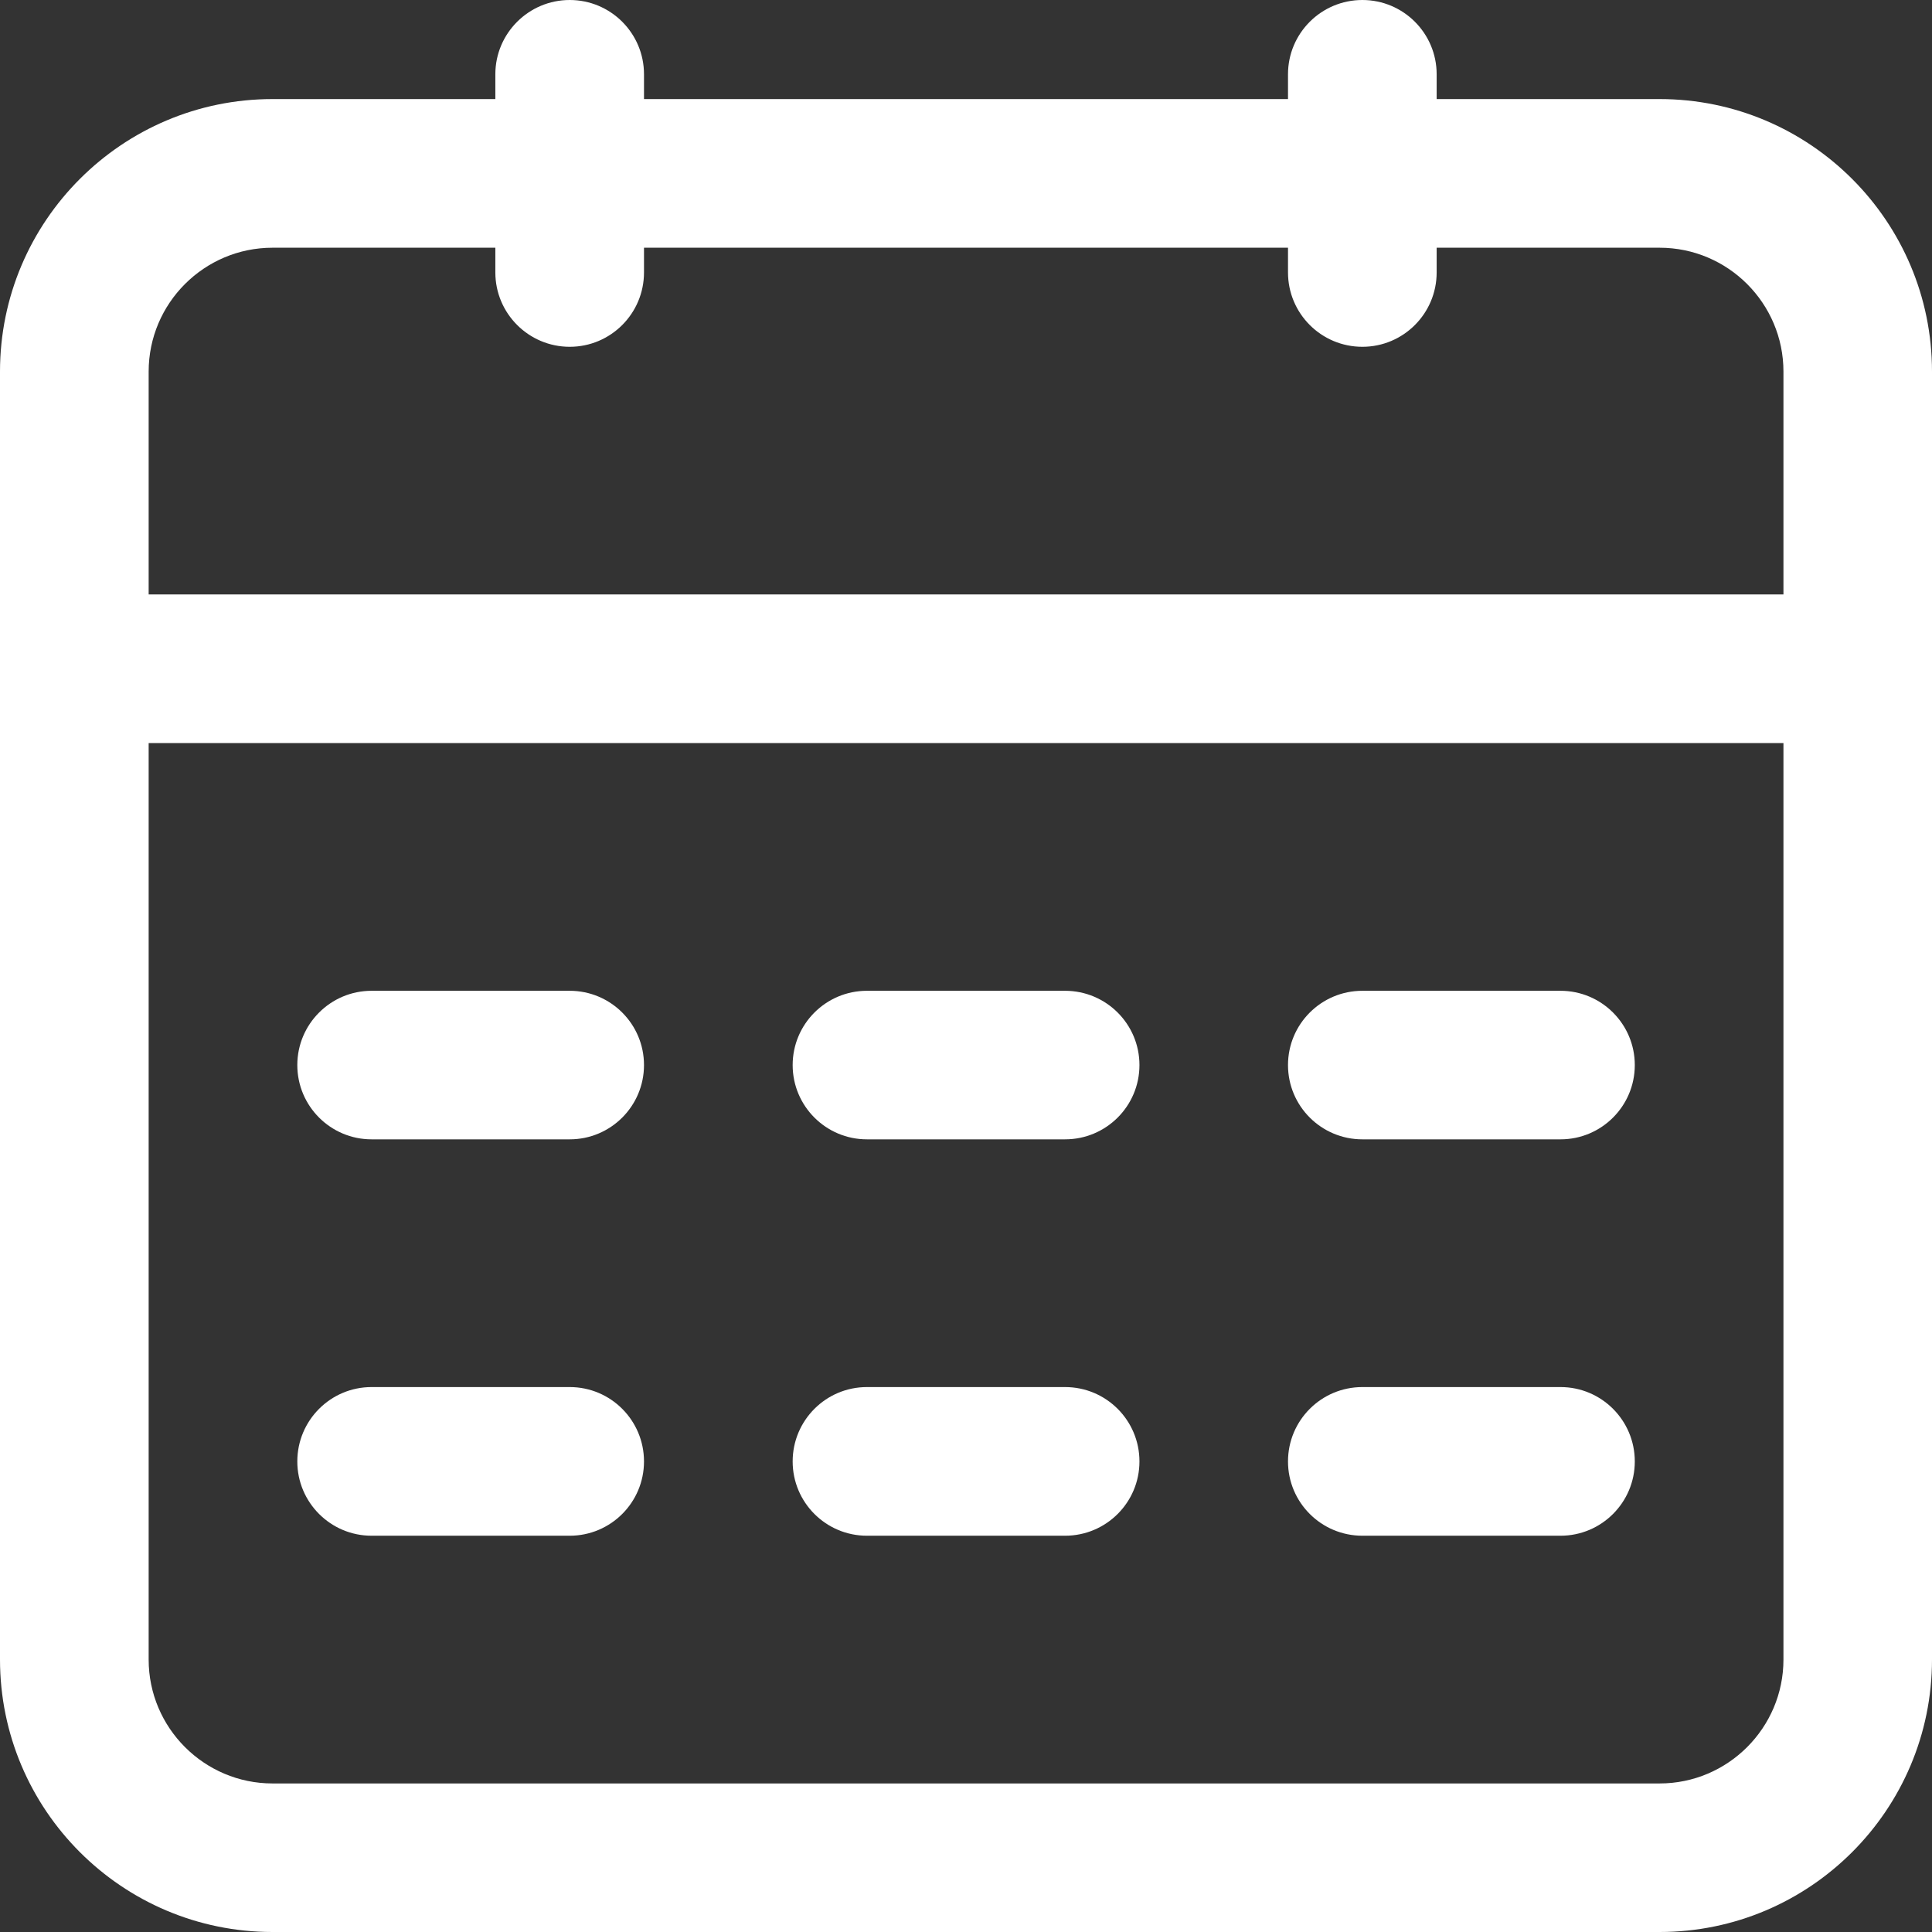
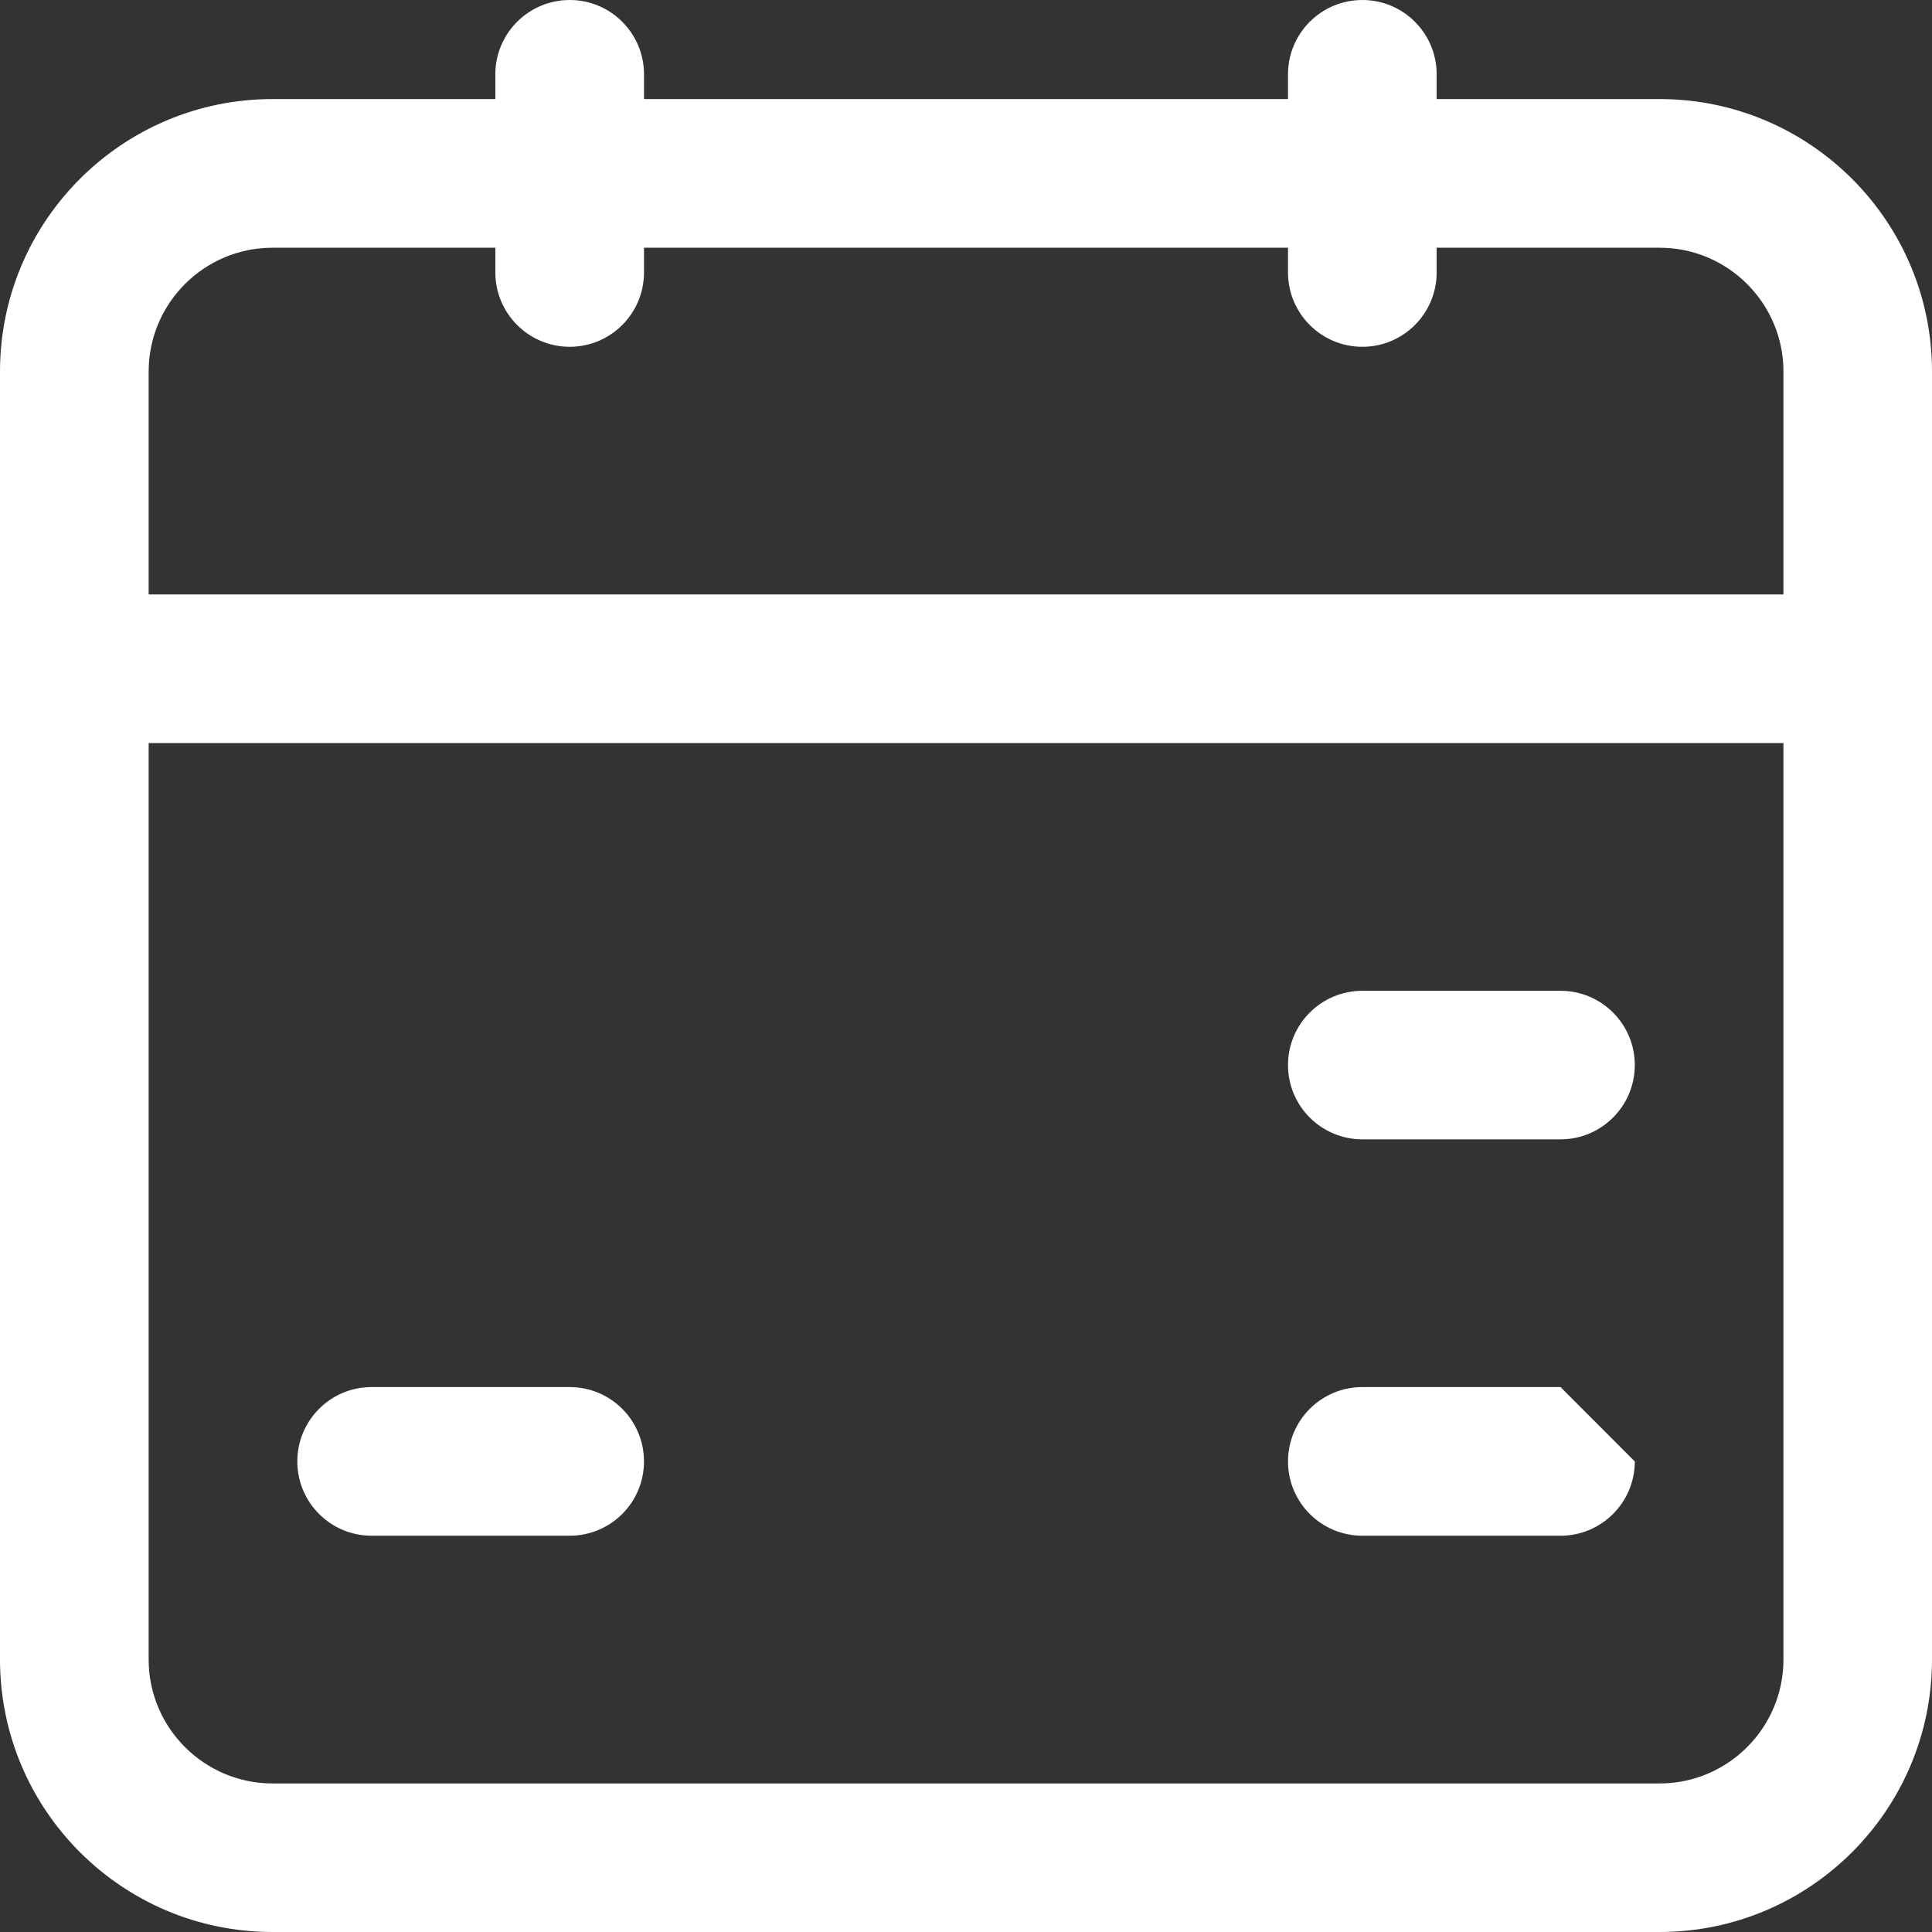
<svg xmlns="http://www.w3.org/2000/svg" width="18" height="18" viewBox="0 0 18 18" fill="none">
  <rect x="0" y="0" width="18" height="18" fill="#333333" stroke="none" />
  <g clip-path="url(#clip0_73_394)">
    <path d="M15.462 0.923H13.385V0.692C13.385 0.31 13.075 0 12.693 0C12.31 0 12 0.31 12 0.692V0.923H6V0.692C6 0.31 5.69 0 5.308 0C4.926 0 4.615 0.31 4.615 0.692V0.923H2.539C1.138 0.923 0 2.061 0 3.462V15.461C0 16.862 1.138 18 2.539 18H15.462C16.862 18 18 16.862 18 15.461V3.462C18 2.061 16.862 0.923 15.462 0.923ZM2.539 2.308H4.615V2.538C4.615 2.921 4.926 3.231 5.308 3.231C5.69 3.231 6 2.921 6 2.538V2.308H12V2.538C12 2.921 12.31 3.231 12.693 3.231C13.075 3.231 13.385 2.921 13.385 2.538V2.308H15.462C16.098 2.308 16.616 2.825 16.616 3.462V5.538H1.385V3.462C1.385 2.825 1.903 2.308 2.539 2.308H2.539ZM15.462 16.616H2.539C1.903 16.616 1.385 16.098 1.385 15.462V6.923H16.616V15.462C16.616 16.098 16.098 16.616 15.462 16.616Z" fill="white" />
-     <path d="M5.308 9.231H3.462C3.08 9.231 2.77 9.541 2.77 9.923C2.77 10.305 3.08 10.615 3.462 10.615H5.308C5.69 10.615 6 10.305 6 9.923C6 9.541 5.69 9.231 5.308 9.231Z" fill="white" />
-     <path d="M9.923 9.231H8.077C7.695 9.231 7.385 9.541 7.385 9.923C7.385 10.305 7.695 10.615 8.077 10.615H9.923C10.306 10.615 10.616 10.305 10.616 9.923C10.616 9.541 10.306 9.231 9.923 9.231Z" fill="white" />
    <path d="M14.539 9.231H12.693C12.31 9.231 12 9.541 12 9.923C12 10.305 12.31 10.615 12.693 10.615H14.539C14.921 10.615 15.231 10.305 15.231 9.923C15.231 9.541 14.921 9.231 14.539 9.231Z" fill="white" />
    <path d="M5.308 12.923H3.462C3.08 12.923 2.77 13.233 2.77 13.616C2.77 13.998 3.08 14.308 3.462 14.308H5.308C5.69 14.308 6 13.998 6 13.616C6 13.233 5.69 12.923 5.308 12.923Z" fill="white" />
-     <path d="M9.923 12.923H8.077C7.695 12.923 7.385 13.233 7.385 13.616C7.385 13.998 7.695 14.308 8.077 14.308H9.923C10.306 14.308 10.616 13.998 10.616 13.616C10.616 13.233 10.306 12.923 9.923 12.923Z" fill="white" />
-     <path d="M14.539 12.923H12.693C12.31 12.923 12 13.233 12 13.616C12 13.998 12.31 14.308 12.693 14.308H14.539C14.921 14.308 15.231 13.998 15.231 13.616C15.231 13.233 14.921 12.923 14.539 12.923Z" fill="white" />
+     <path d="M14.539 12.923H12.693C12.31 12.923 12 13.233 12 13.616C12 13.998 12.31 14.308 12.693 14.308H14.539C14.921 14.308 15.231 13.998 15.231 13.616Z" fill="white" />
  </g>
  <defs>
    <clipPath id="clip0_73_394">
      <rect width="18" height="18" fill="white" />
    </clipPath>
  </defs>
</svg>